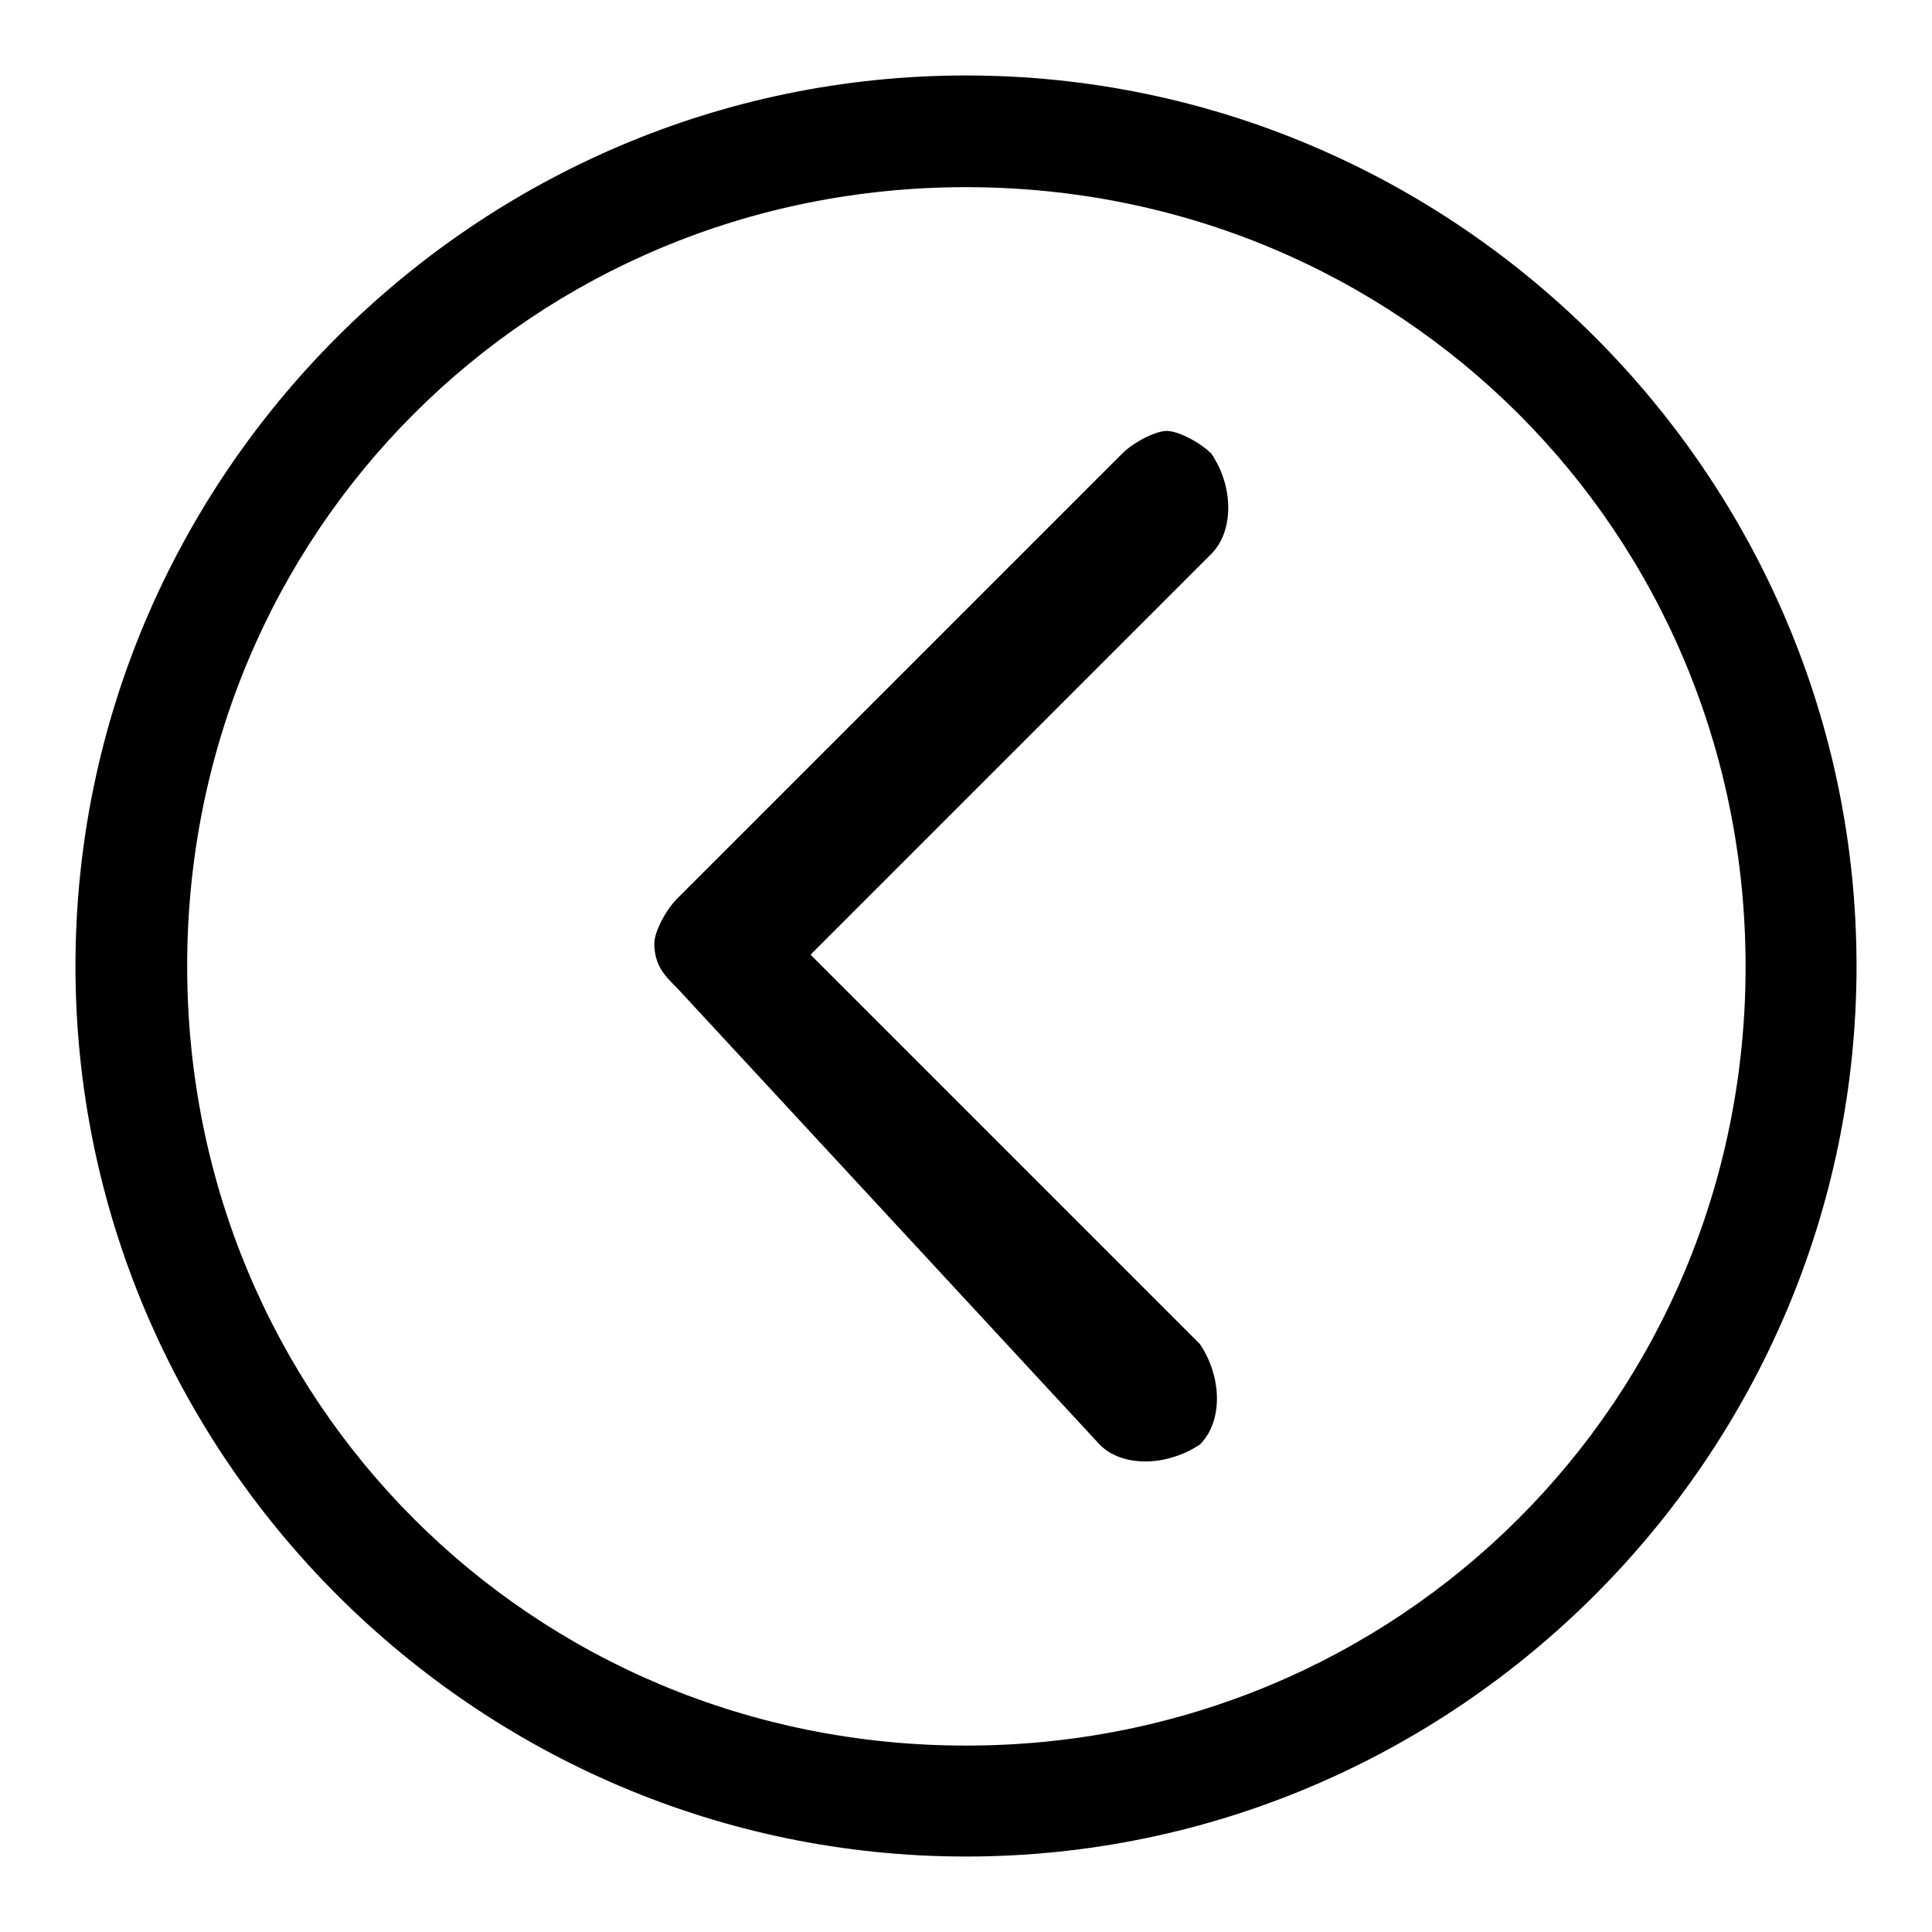
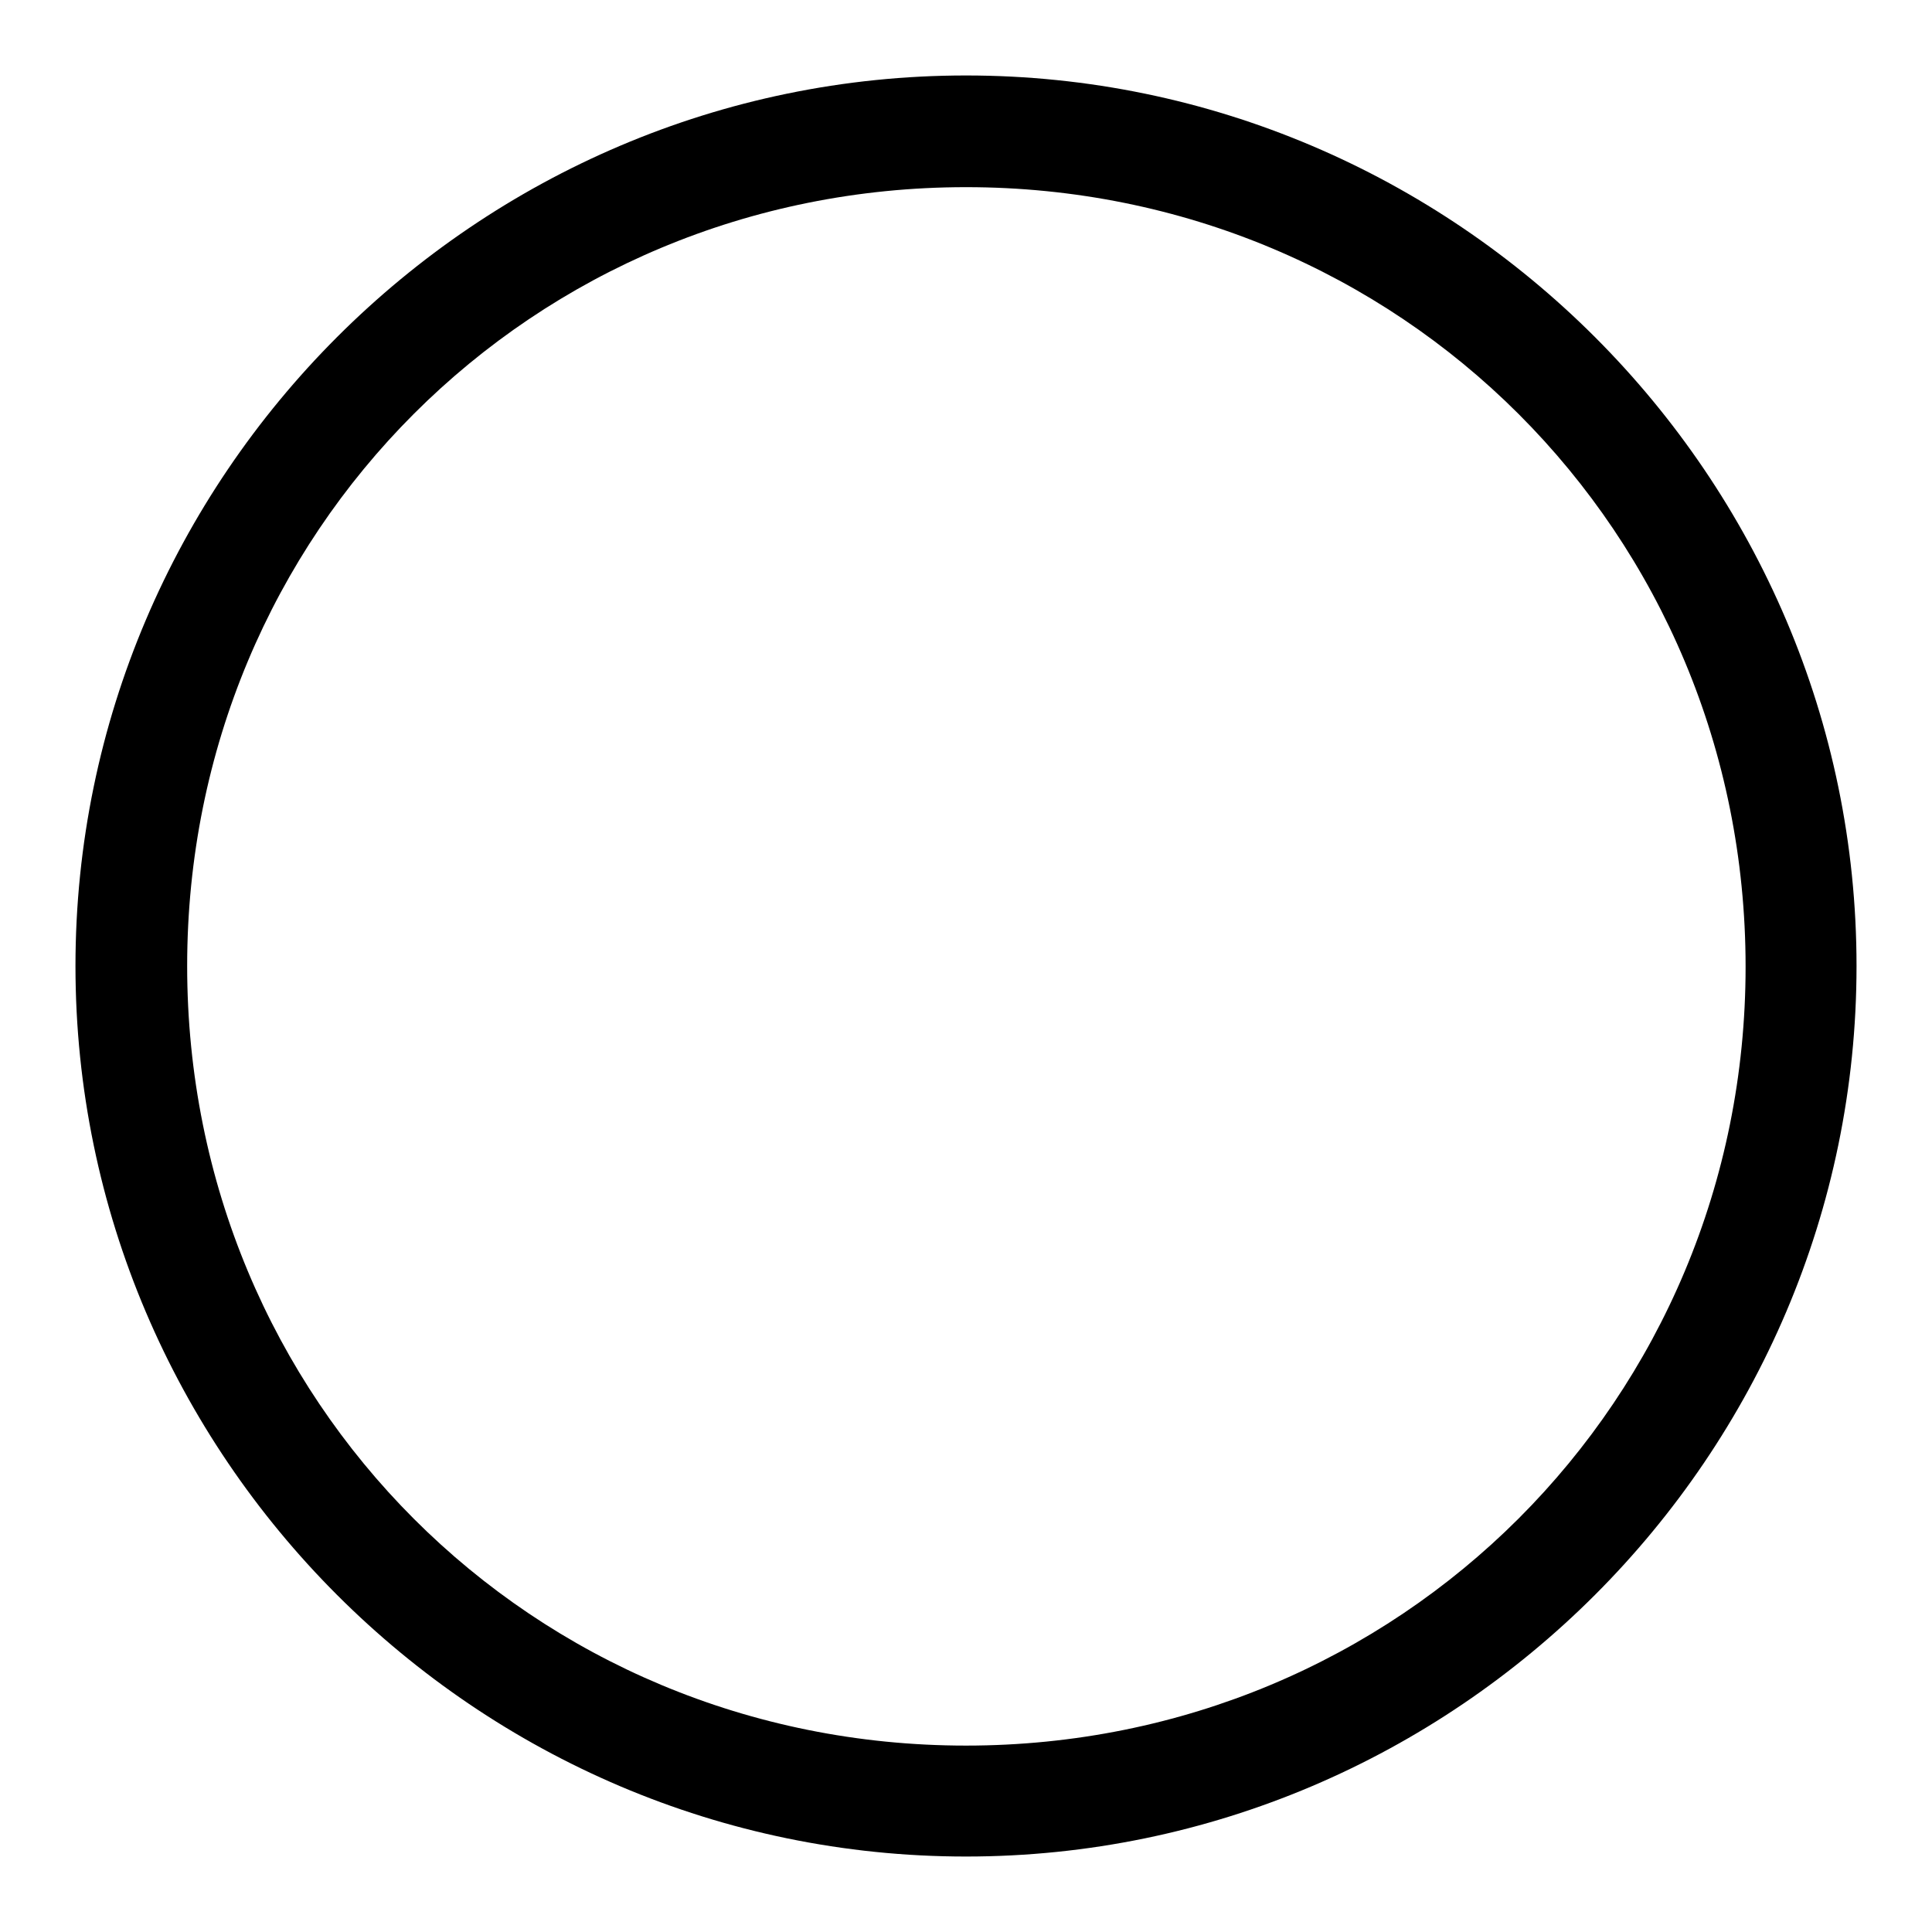
<svg xmlns="http://www.w3.org/2000/svg" version="1.1" x="0px" y="0px" viewBox="0 0 256 256" enable-background="new 0 0 256 256" xml:space="preserve">
  <g>
    <g>
      <path fill="#000000" d="M128,231.3c-57.5,0-103.2-45.7-103.2-103.3C24.8,70.5,70.5,24.8,128,24.8c57.5,0,103.3,45.7,103.3,103.3C231.3,185.5,185.5,231.3,128,231.3 M128,246c64.9,0,118-53.1,118-118S192.9,10,128,10S10,63.1,10,128S63.1,246,128,246L128,246z" />
-       <path fill="#000000" d="M145.7,191.4c2.9,3,8.8,3,13.3,0c3-3,3-8.8,0-13.3l-51.6-51.6l53.1-53.1c3-3,3-8.9,0-13.3c-1.5-1.5-4.4-3-5.9-3s-4.4,1.5-5.9,3l-59,59c-1.5,1.5-3,4.4-3,5.9c0,3,1.5,4.4,3,5.9L145.7,191.4z" />
    </g>
  </g>
</svg>